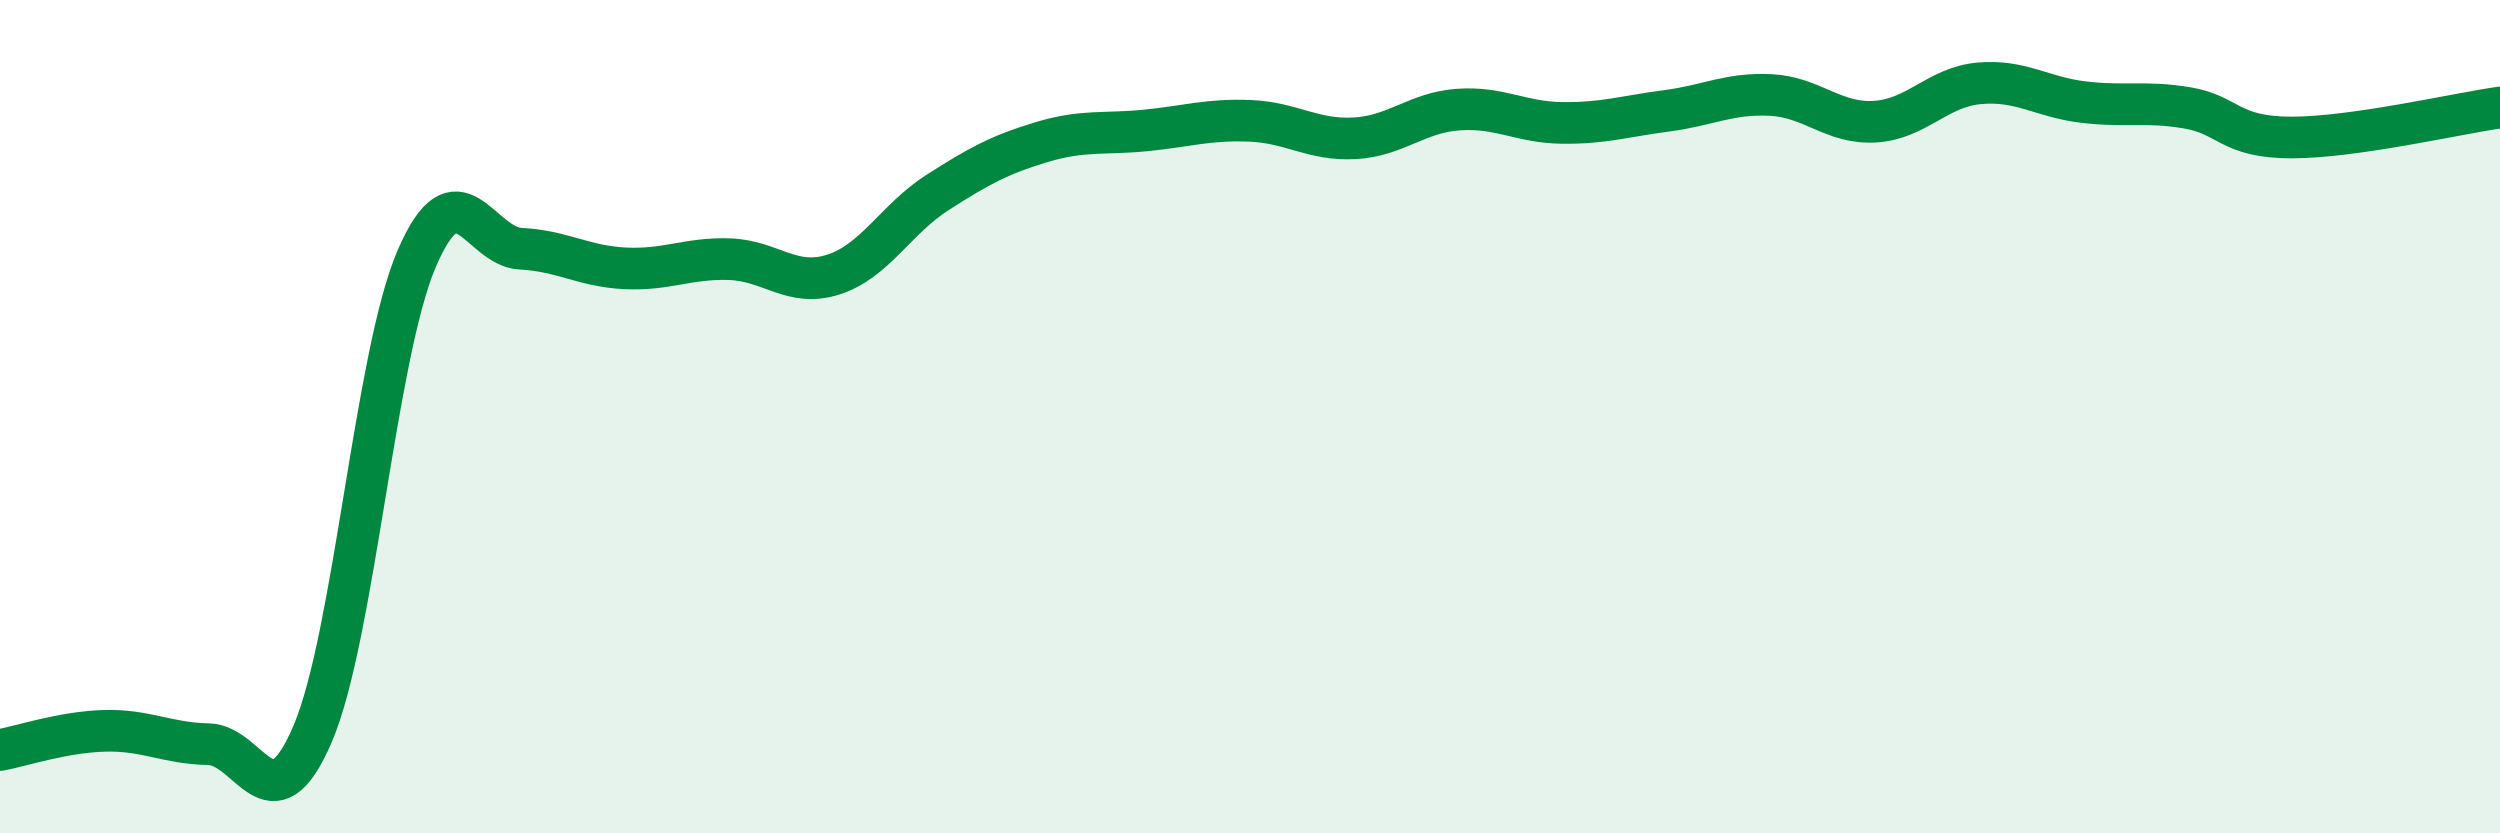
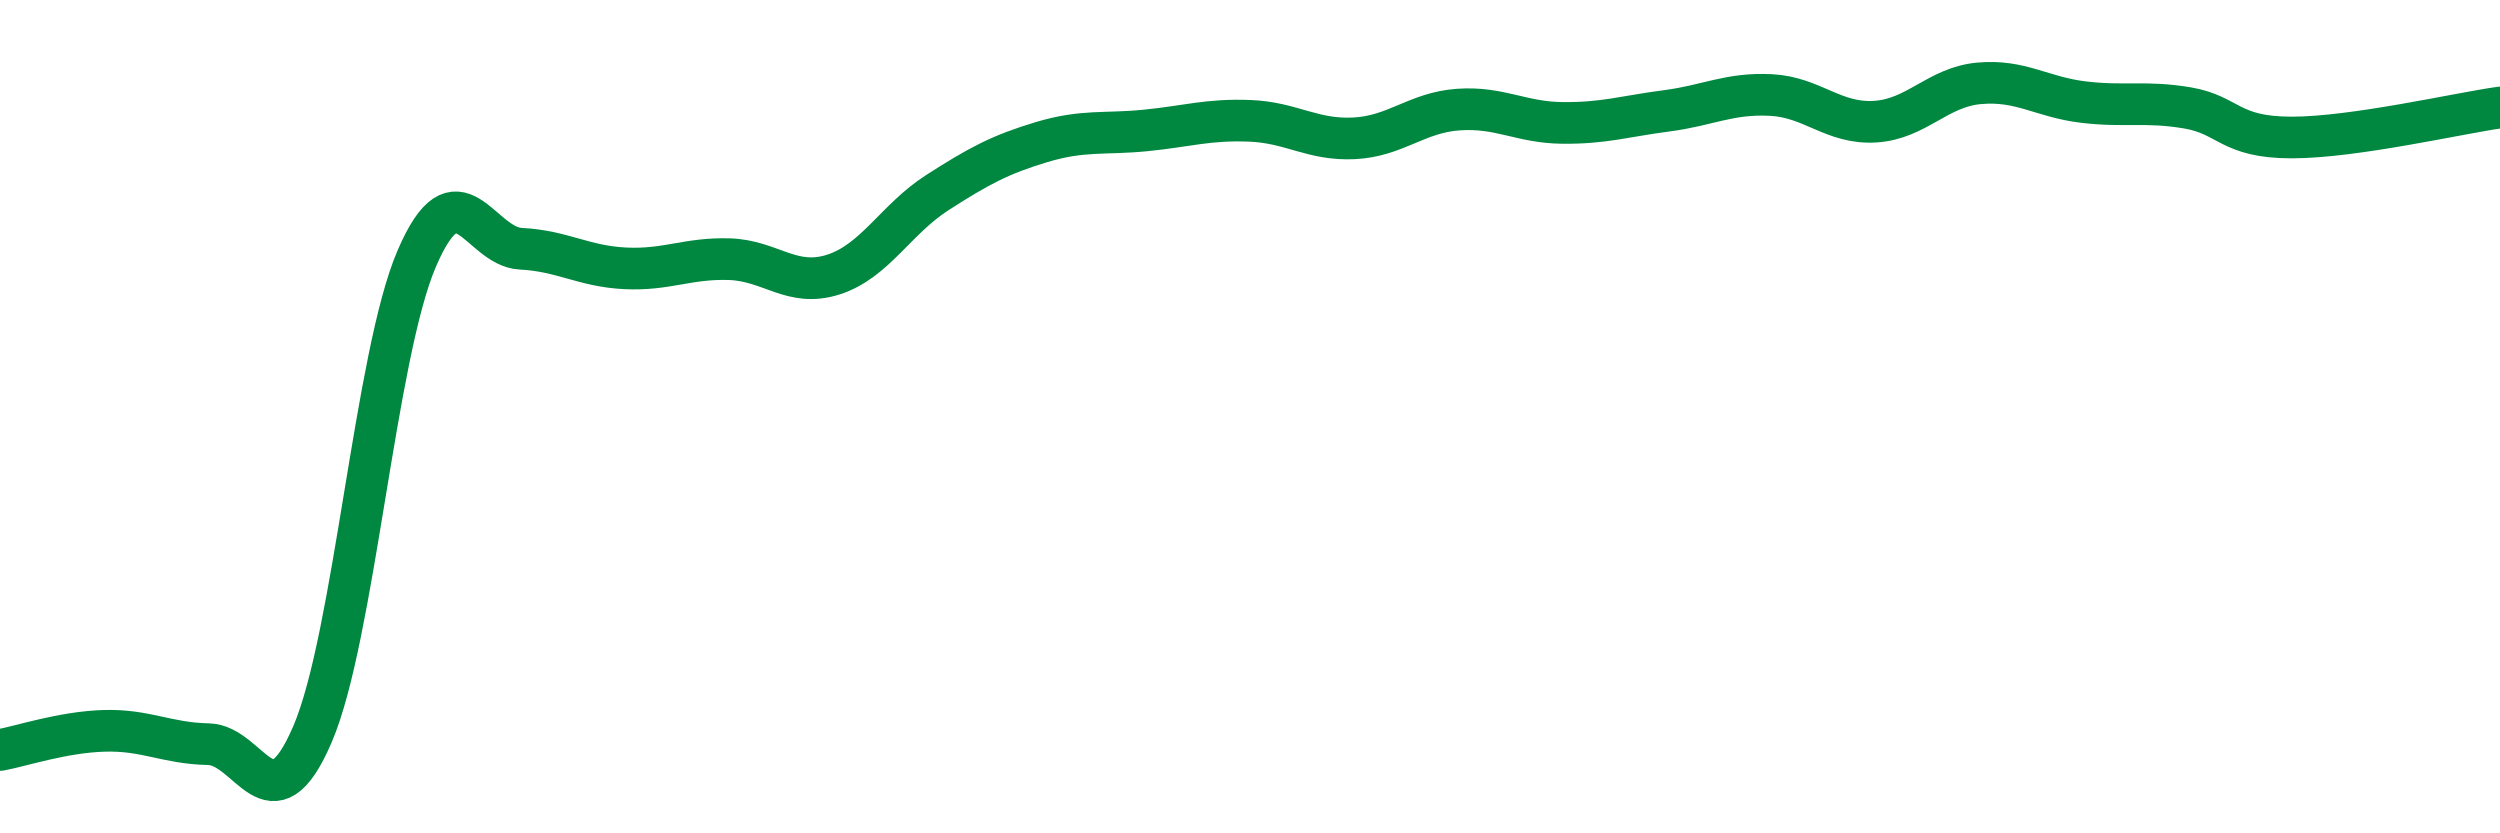
<svg xmlns="http://www.w3.org/2000/svg" width="60" height="20" viewBox="0 0 60 20">
-   <path d="M 0,18 C 0.5,17.91 1.5,17.57 2.5,17.54 C 3.5,17.51 4,17.84 5,17.86 C 6,17.88 6.5,19.95 7.5,17.62 C 8.5,15.29 9,8.54 10,6.21 C 11,3.88 11.5,5.92 12.5,5.97 C 13.5,6.02 14,6.39 15,6.44 C 16,6.49 16.5,6.19 17.5,6.22 C 18.5,6.25 19,6.91 20,6.59 C 21,6.27 21.5,5.26 22.5,4.62 C 23.5,3.98 24,3.71 25,3.41 C 26,3.11 26.5,3.23 27.5,3.13 C 28.5,3.03 29,2.86 30,2.9 C 31,2.94 31.5,3.37 32.5,3.32 C 33.5,3.27 34,2.7 35,2.63 C 36,2.56 36.5,2.94 37.5,2.95 C 38.5,2.96 39,2.79 40,2.66 C 41,2.53 41.5,2.23 42.5,2.28 C 43.5,2.33 44,2.98 45,2.92 C 46,2.86 46.5,2.09 47.5,2 C 48.5,1.91 49,2.33 50,2.45 C 51,2.57 51.5,2.42 52.5,2.59 C 53.5,2.76 53.5,3.3 55,3.3 C 56.5,3.3 59,2.72 60,2.58L60 20L0 20Z" fill="#008740" opacity="0.1" stroke-linecap="round" stroke-linejoin="round" />
  <path d="M 0,18 C 0.5,17.91 1.5,17.57 2.5,17.54 C 3.5,17.51 4,17.84 5,17.86 C 6,17.88 6.5,19.95 7.5,17.62 C 8.5,15.29 9,8.54 10,6.21 C 11,3.88 11.5,5.92 12.5,5.97 C 13.5,6.02 14,6.39 15,6.44 C 16,6.49 16.5,6.19 17.5,6.22 C 18.5,6.25 19,6.91 20,6.59 C 21,6.27 21.5,5.26 22.5,4.62 C 23.5,3.98 24,3.71 25,3.41 C 26,3.11 26.5,3.23 27.5,3.13 C 28.5,3.03 29,2.86 30,2.9 C 31,2.94 31.5,3.37 32.5,3.32 C 33.5,3.27 34,2.7 35,2.63 C 36,2.56 36.5,2.94 37.5,2.95 C 38.5,2.96 39,2.79 40,2.66 C 41,2.53 41.5,2.23 42.5,2.28 C 43.5,2.33 44,2.98 45,2.92 C 46,2.86 46.5,2.09 47.5,2 C 48.5,1.91 49,2.33 50,2.45 C 51,2.57 51.5,2.42 52.5,2.59 C 53.5,2.76 53.5,3.3 55,3.3 C 56.5,3.3 59,2.72 60,2.58" stroke="#008740" stroke-width="1" fill="none" stroke-linecap="round" stroke-linejoin="round" />
</svg>